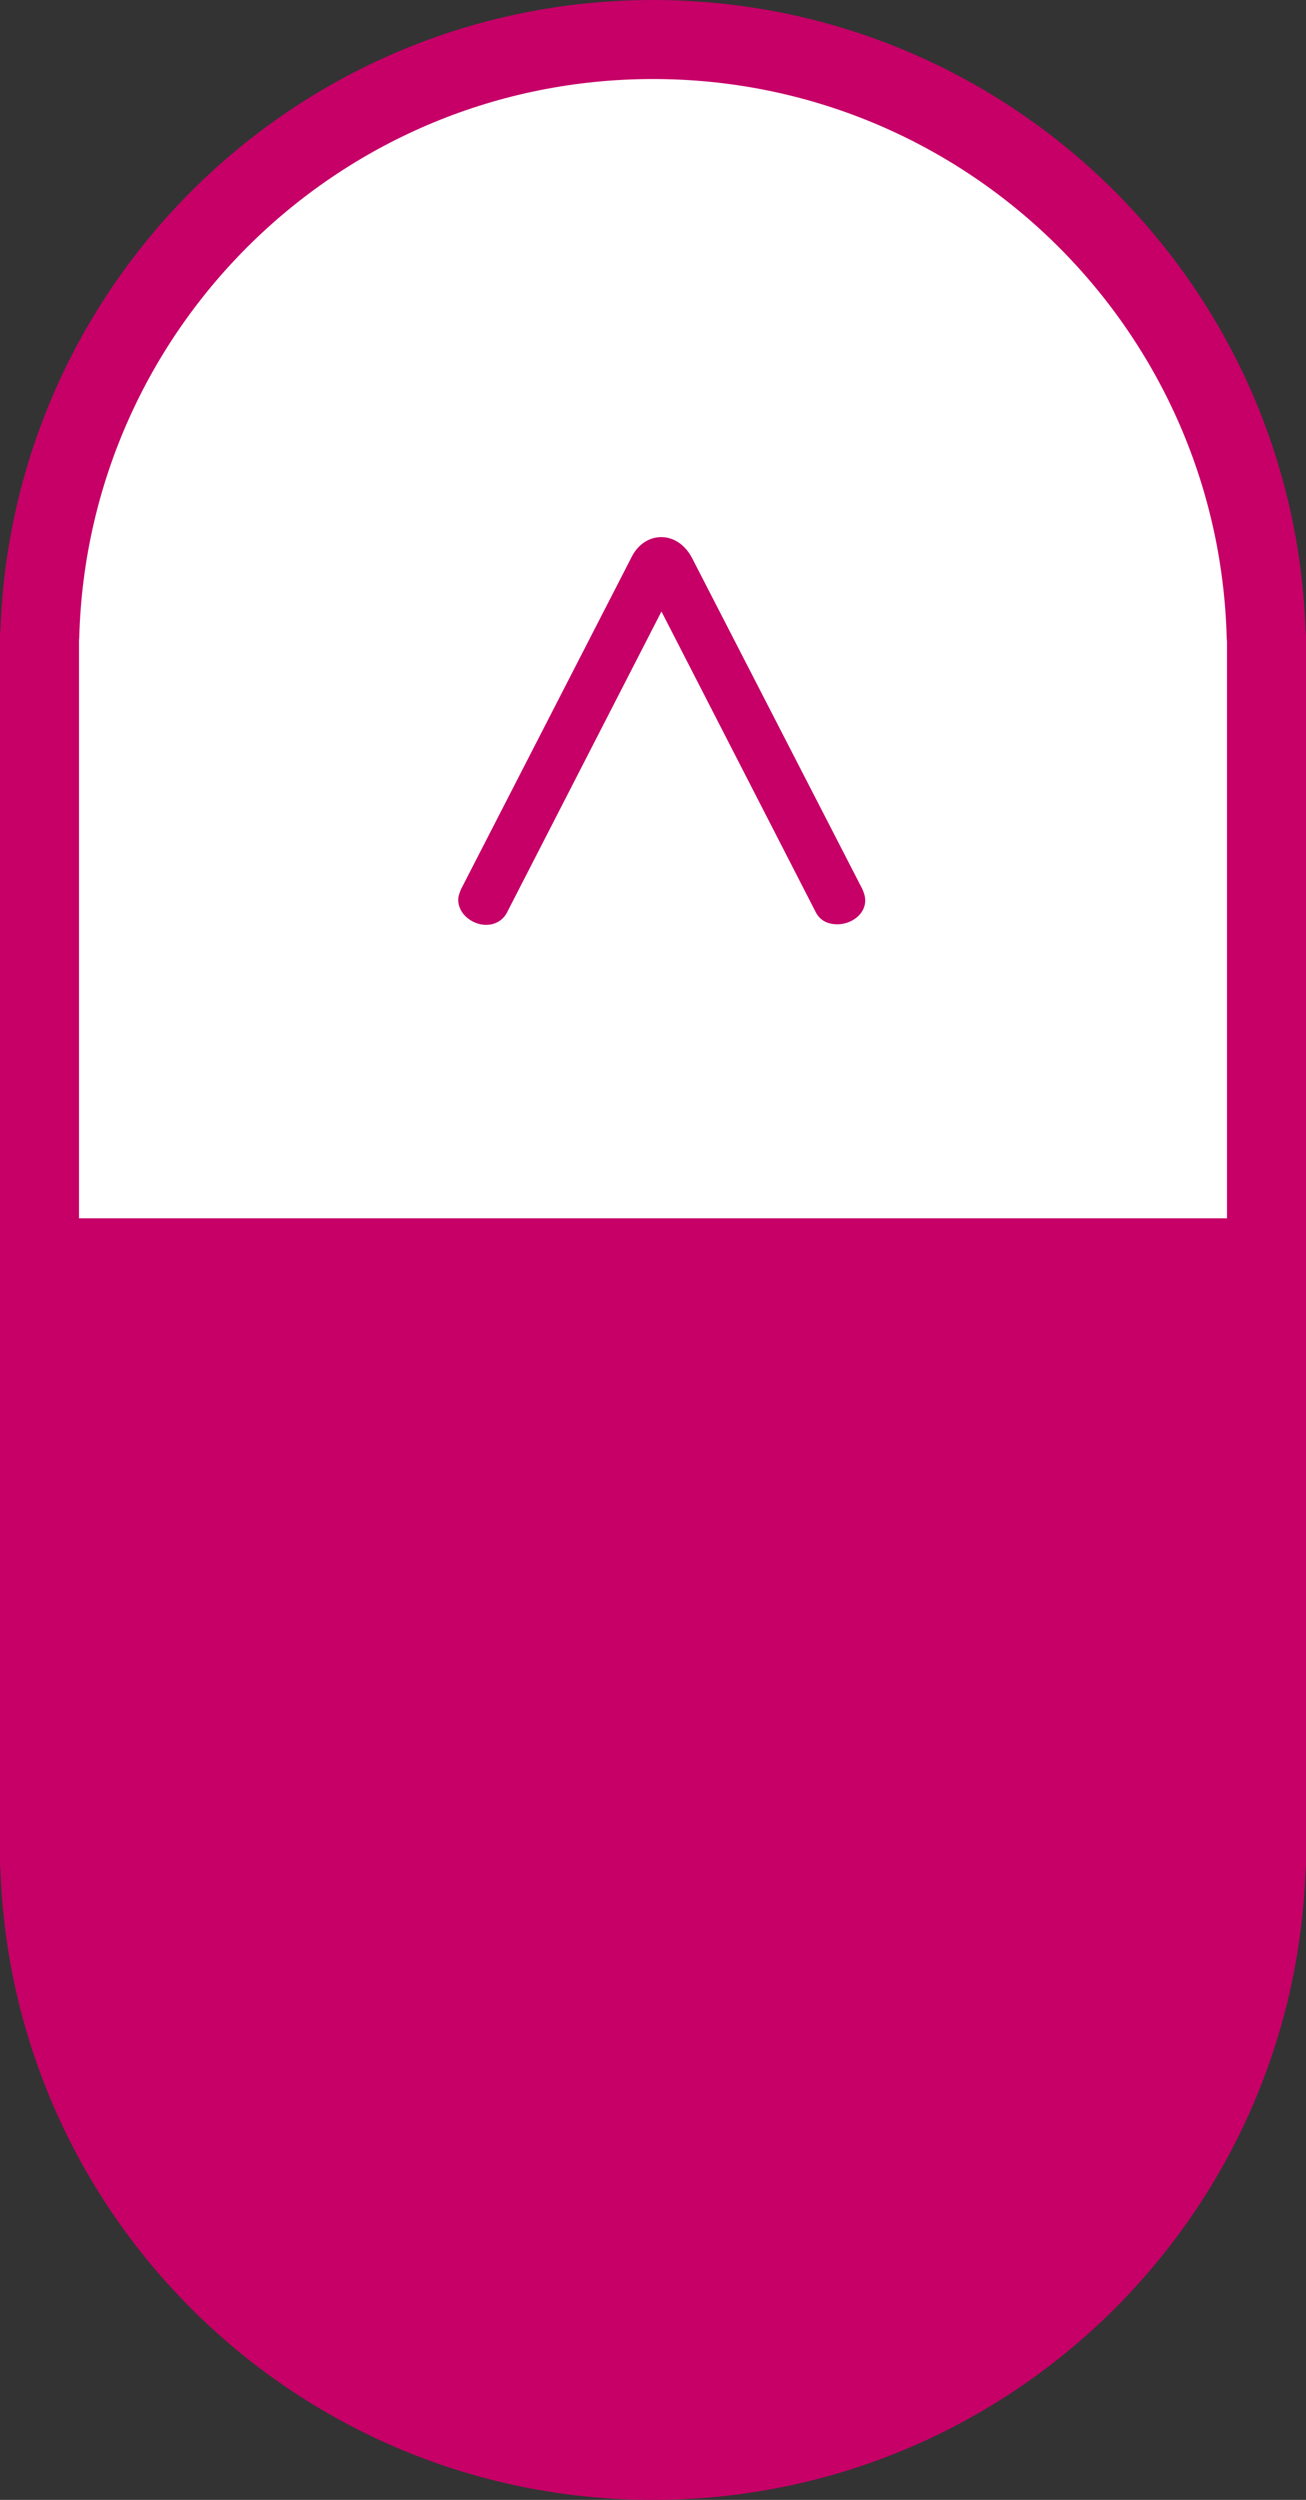
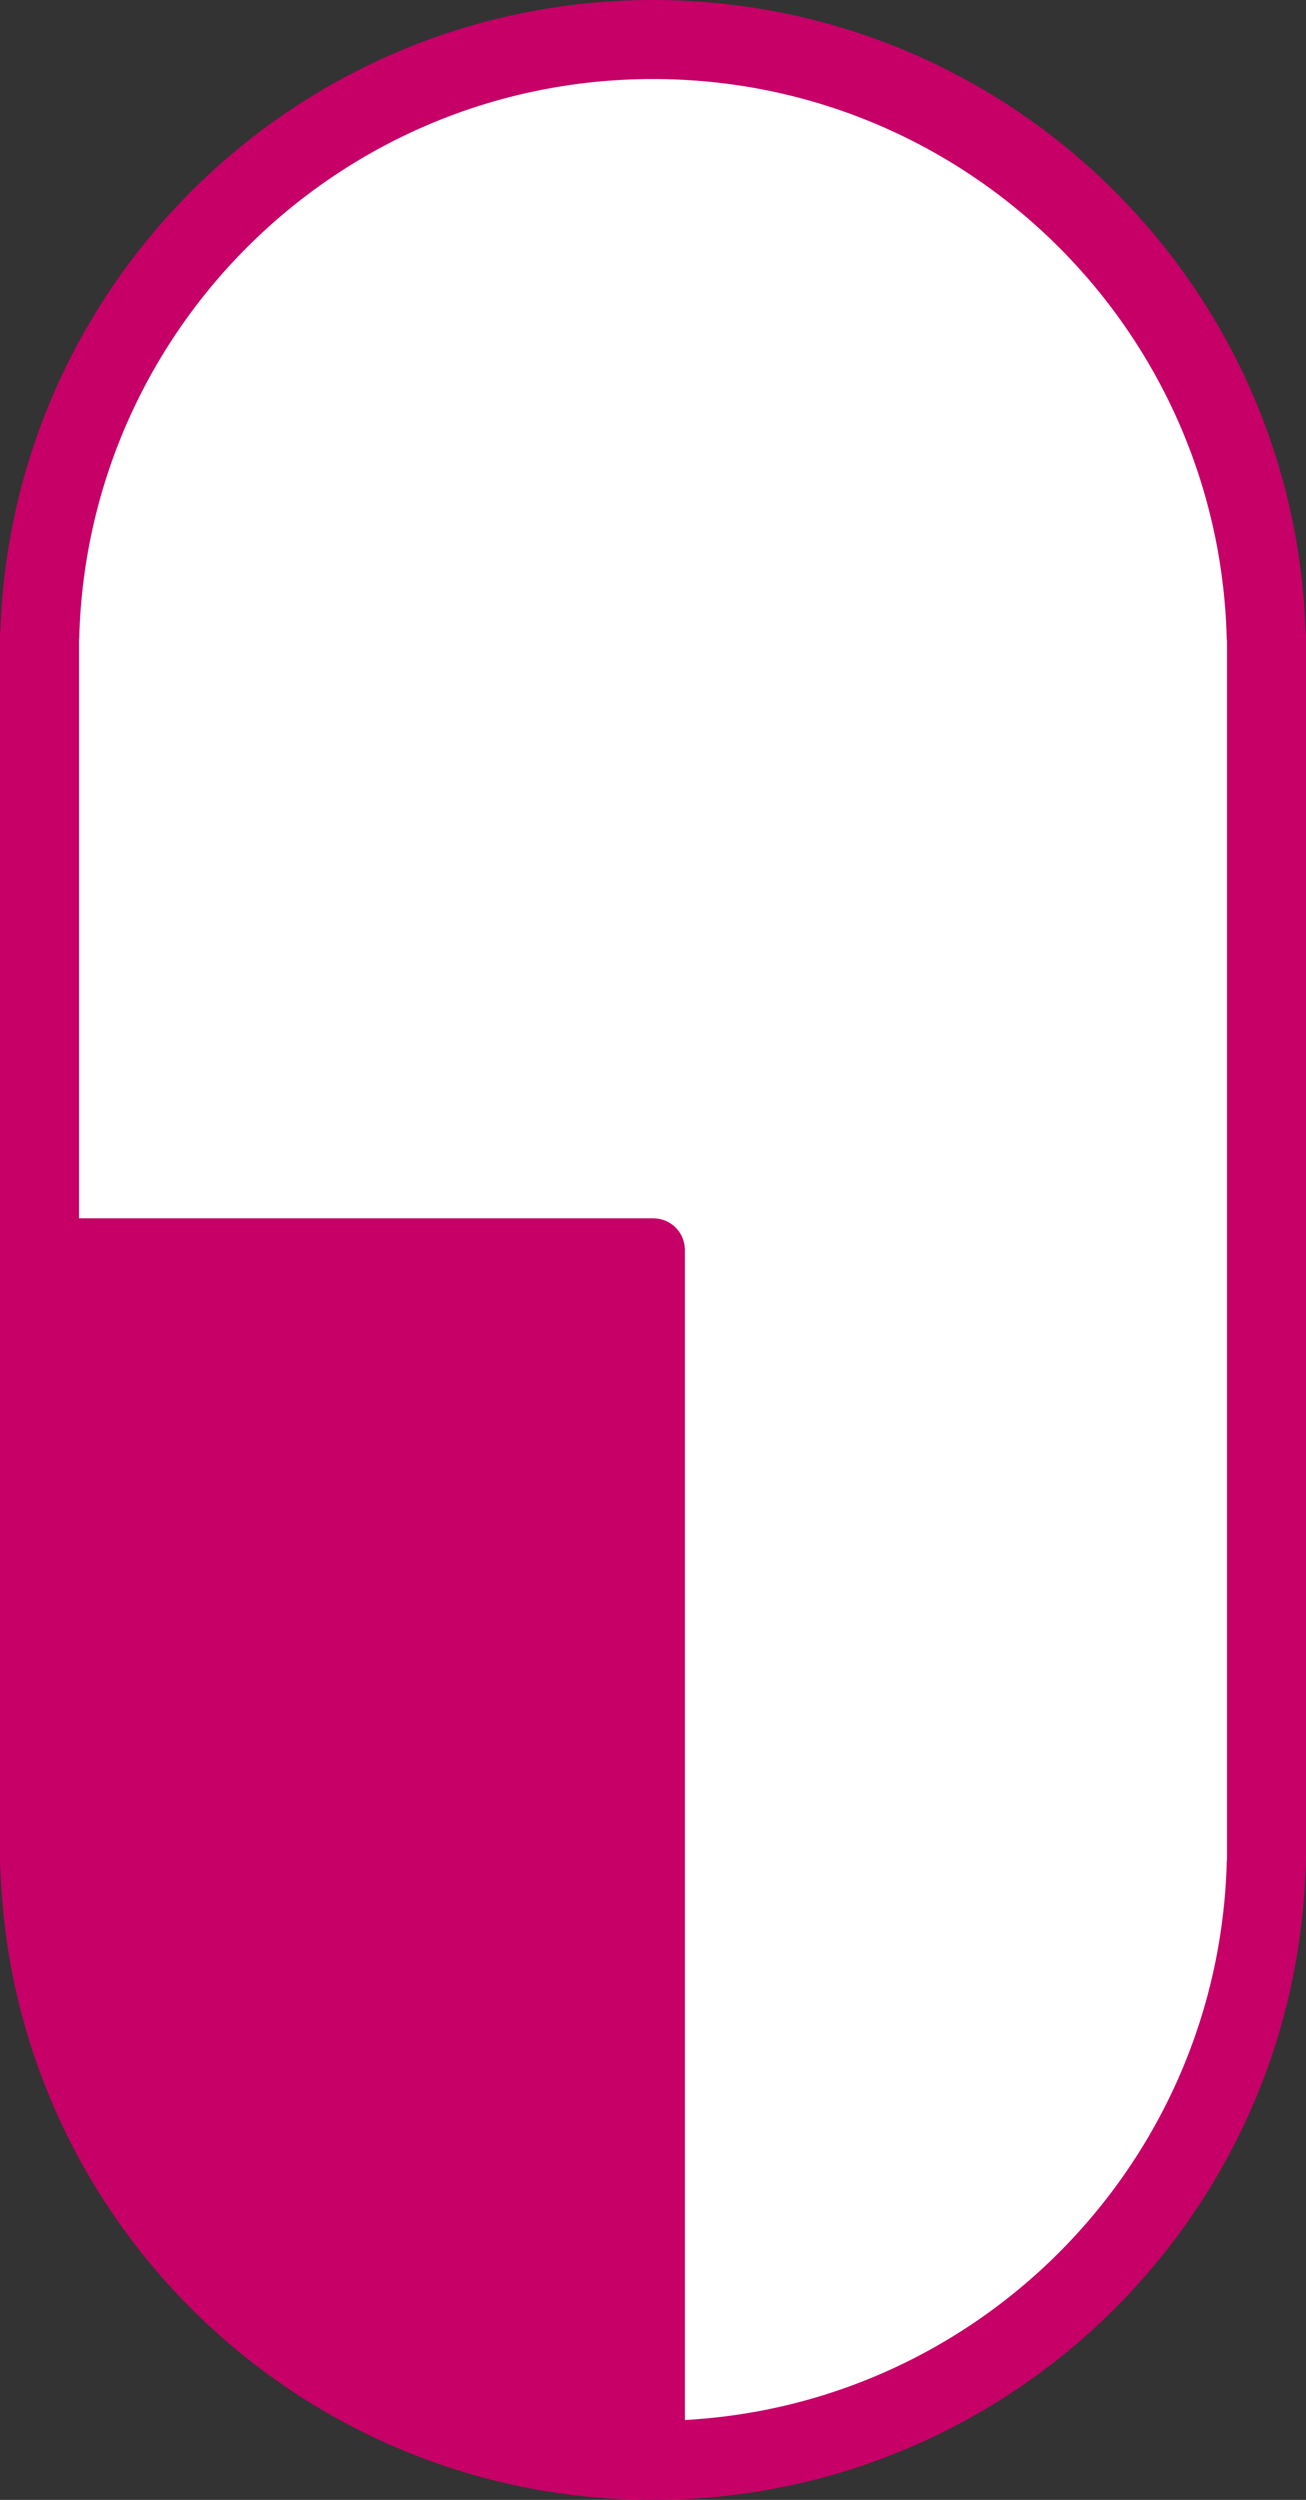
<svg xmlns="http://www.w3.org/2000/svg" version="1.1" id="レイヤー_1" x="0px" y="0px" width="36.831px" height="70.477px" viewBox="0 0 36.831 70.477" enable-background="new 0 0 36.831 70.477" xml:space="preserve">
  <rect x="0" y="0" width="36.831" height="70.477" fill="#333333" stroke="none" />
  <g>
    <g>
      <path fill="#FFFFFF" stroke="#C60067" stroke-width="2.228" stroke-linecap="round" stroke-linejoin="round" stroke-miterlimit="10" d="    M35.708,17.938C35.457,8.603,27.81,1.114,18.415,1.114l0,0c-9.395,0-17.041,7.489-17.294,16.824H1.114v0.477l0,0v33.647l0,0v0.478    h0.007c0.253,9.335,7.899,16.823,17.294,16.823l0,0c9.396,0,17.042-7.488,17.294-16.823h0.008v-0.478l0,0V18.415l0,0v-0.477    H35.708z" />
-       <path fill="#C60067" stroke="#C60067" stroke-width="1.783" stroke-linecap="round" stroke-linejoin="round" stroke-miterlimit="10" d="    M1.114,35.238v16.823l0,0v0.478h0.007c0.253,9.335,7.899,16.823,17.294,16.823l0,0c9.396,0,17.042-7.488,17.294-16.823h0.008    v-0.478l0,0V35.238H1.114z" />
+       <path fill="#C60067" stroke="#C60067" stroke-width="1.783" stroke-linecap="round" stroke-linejoin="round" stroke-miterlimit="10" d="    M1.114,35.238v16.823l0,0v0.478h0.007c0.253,9.335,7.899,16.823,17.294,16.823l0,0h0.008    v-0.478l0,0V35.238H1.114z" />
    </g>
    <g>
-       <path fill="#C60067" d="M19.518,15.734l4.802,9.332c0.048,0.112,0.08,0.208,0.08,0.32c0,0.4-0.4,0.672-0.785,0.672    c-0.256,0-0.496-0.096-0.623-0.368l-4.338-8.451l-4.338,8.451c-0.128,0.272-0.368,0.384-0.608,0.384    c-0.384,0-0.785-0.304-0.785-0.704c0-0.096,0.032-0.192,0.08-0.304l4.786-9.316c0.192-0.416,0.528-0.608,0.864-0.608    C18.974,15.143,19.31,15.334,19.518,15.734z" />
-     </g>
+       </g>
  </g>
</svg>